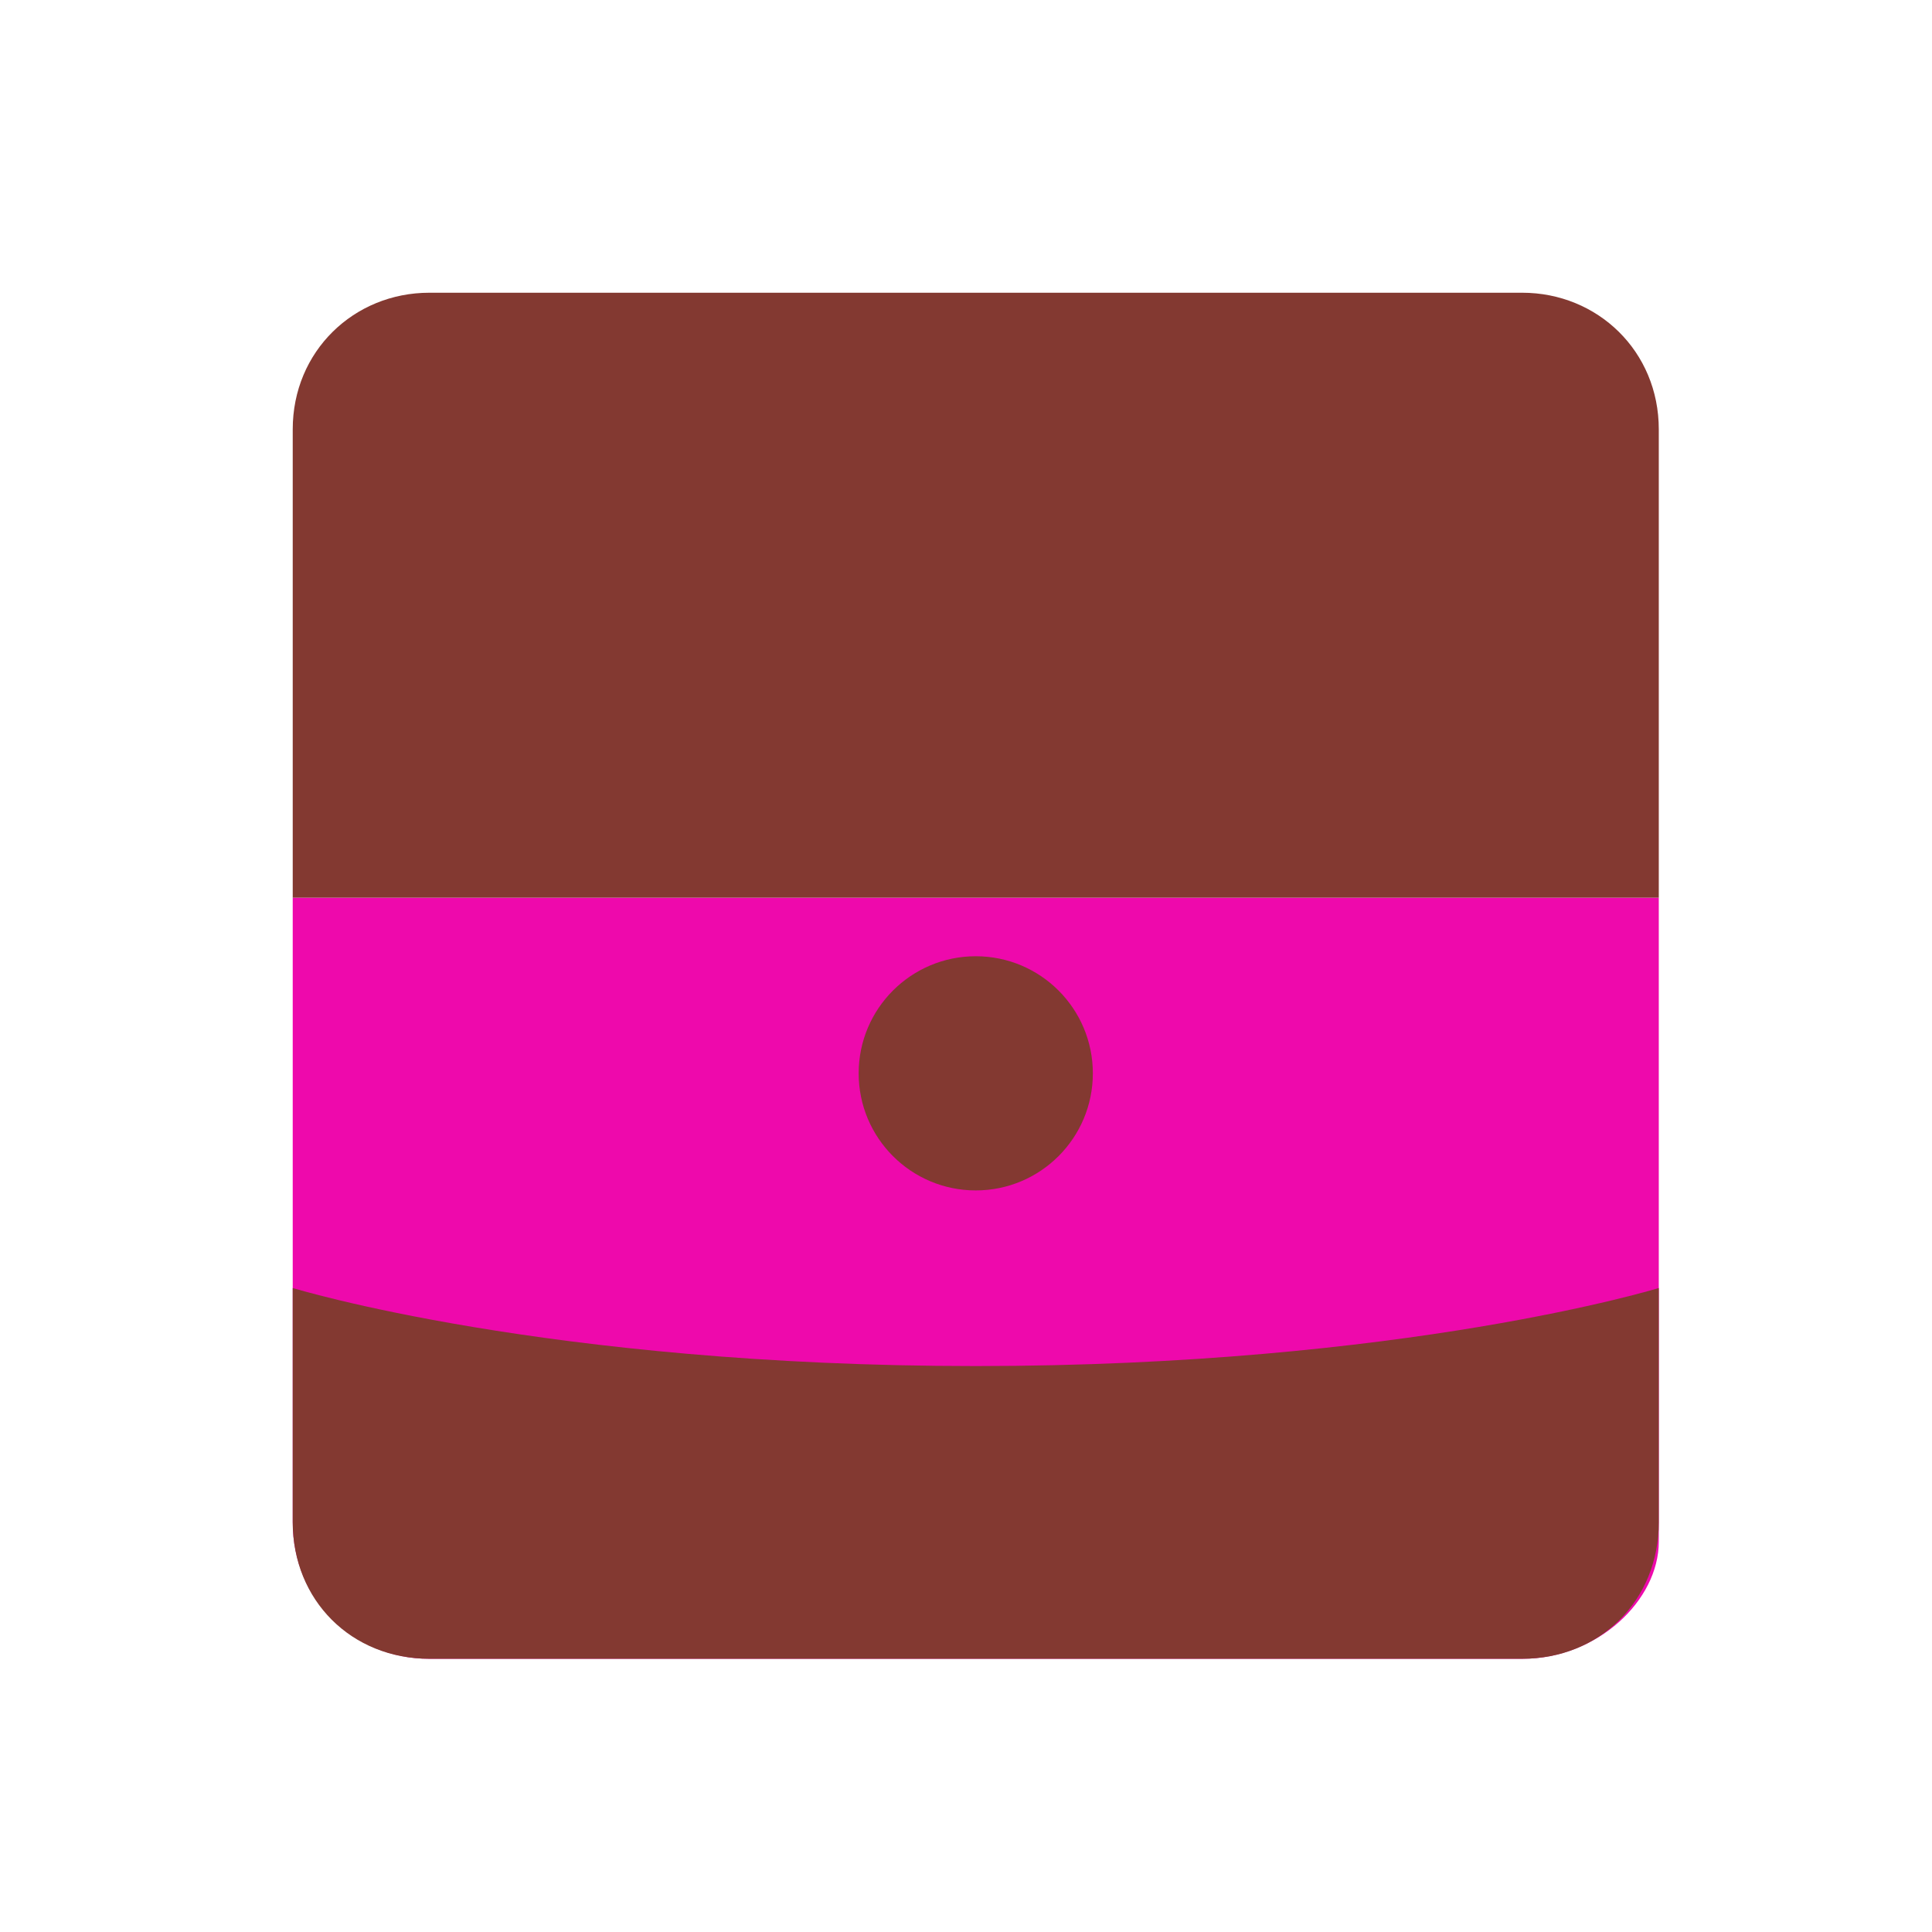
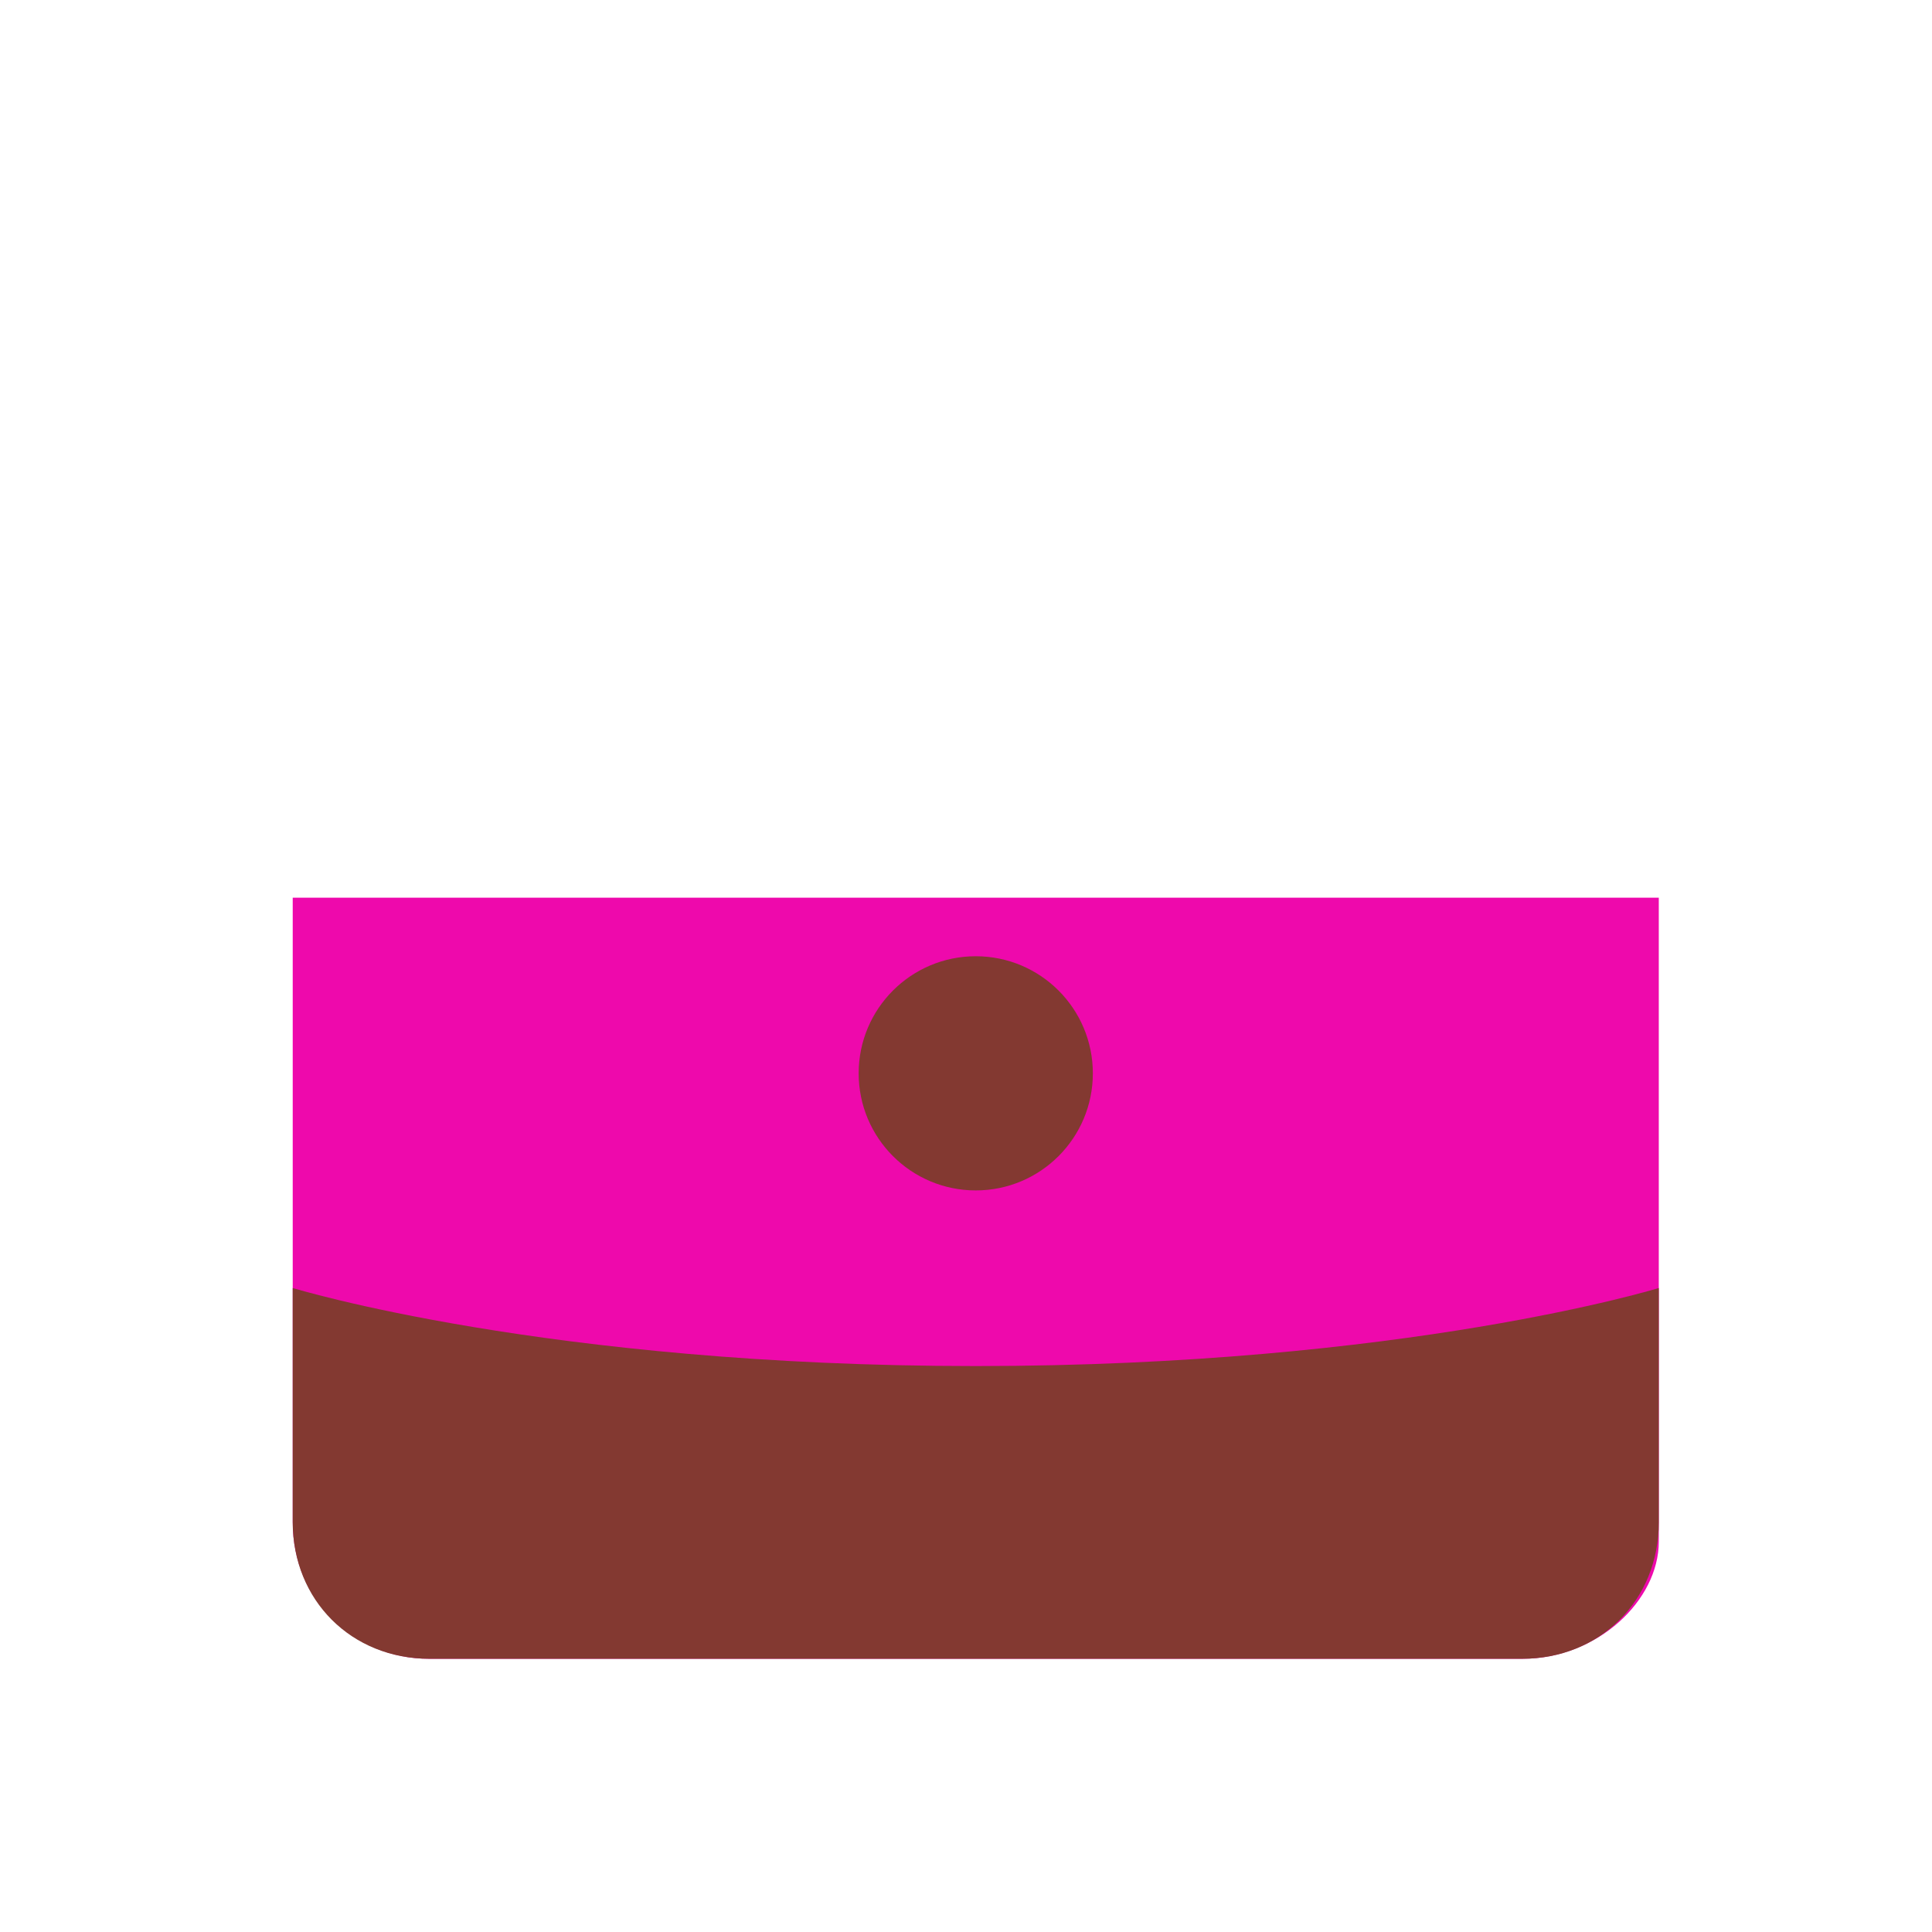
<svg xmlns="http://www.w3.org/2000/svg" viewBox="0 0 99 99">
  <path fill="#ee09ac" d="M78,85H22c-3.866,0-7-3-7-7V46h70v33C85,82,81.866,85,78,85" />
-   <path fill="#833931" d="M85,46H15V22C15,18,18.134,15,22,15h56c3.866,0,7,3,7,7V46" />
  <circle fill="#833931" cx="50" cy="55" r="6" />
  <path fill="#833931" d="M78 85H22c-4 0-7-3-7-7v-12S28 70 50 70s35-4 35-4v12c0 4-3 7-7 7" />
</svg>